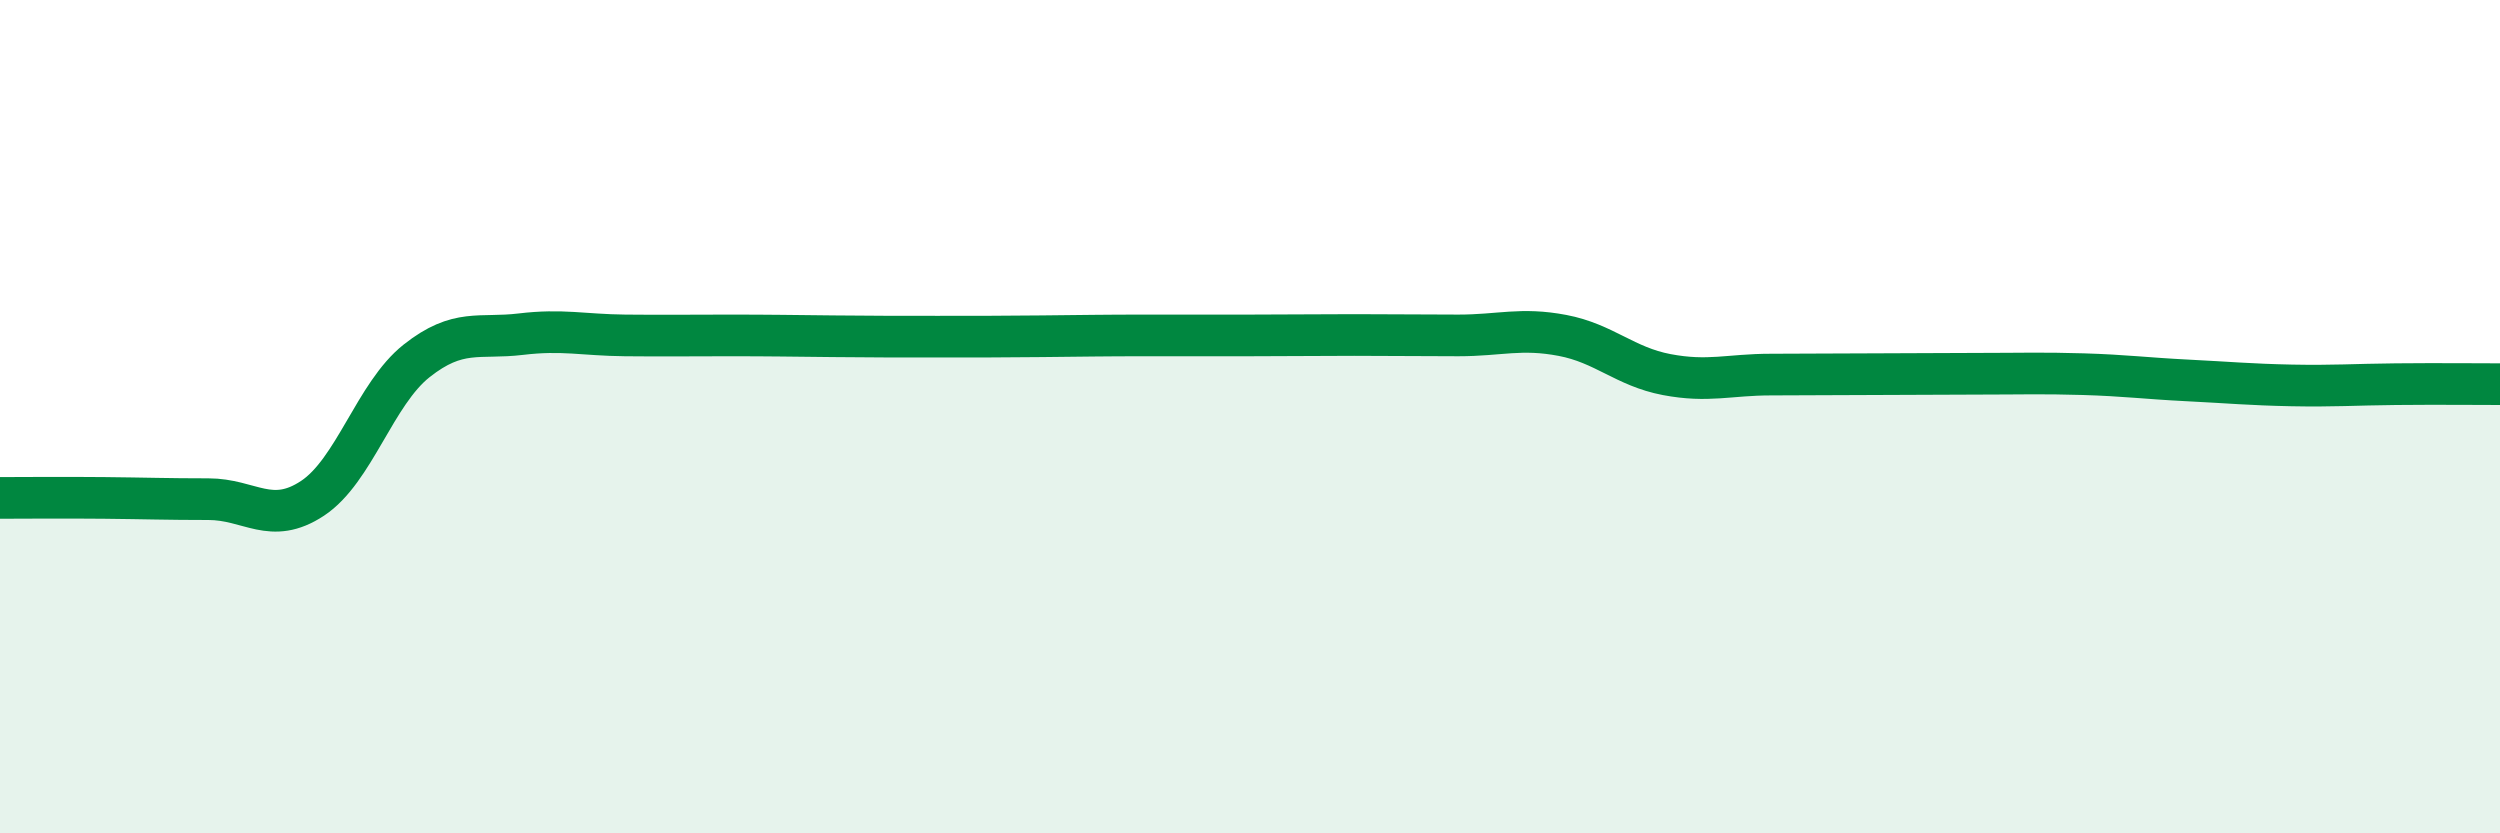
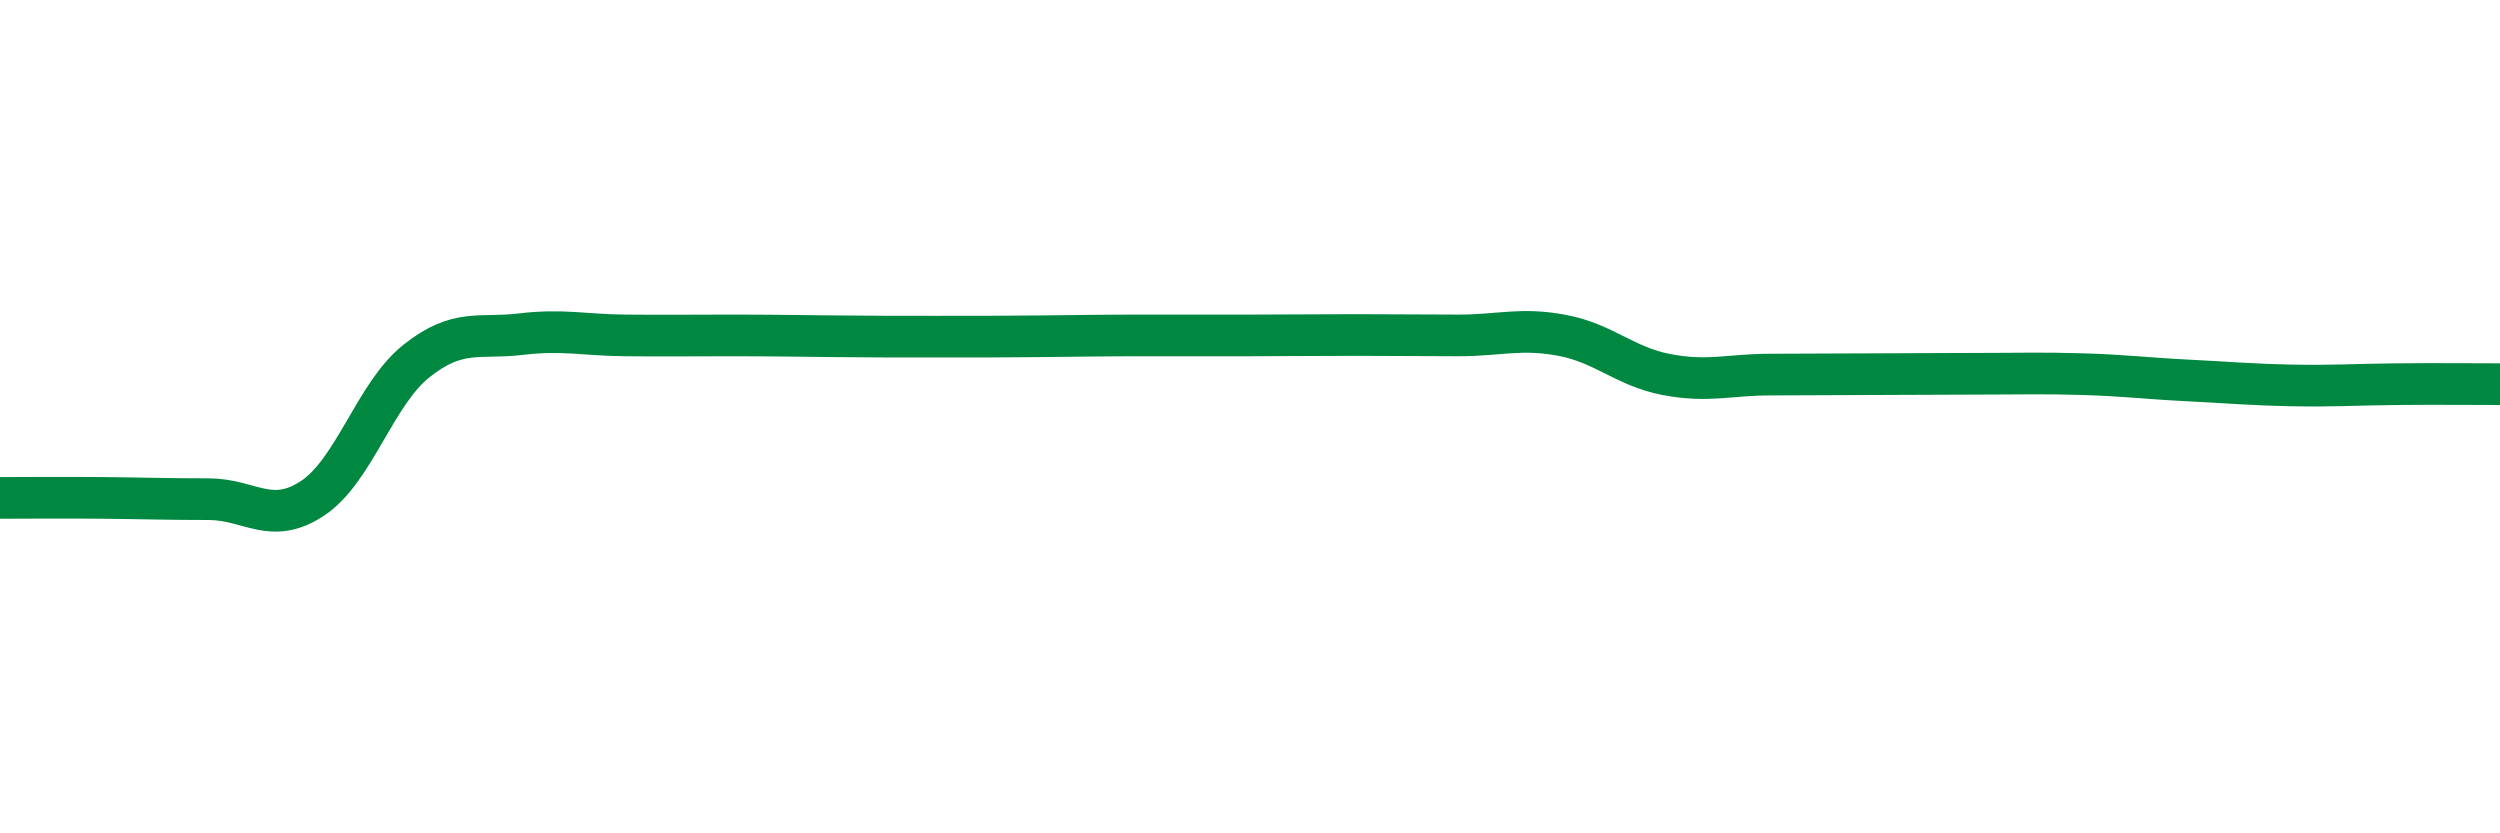
<svg xmlns="http://www.w3.org/2000/svg" width="60" height="20" viewBox="0 0 60 20">
-   <path d="M 0,11.95 C 0.5,11.95 1.5,11.94 2.5,11.95 C 3.5,11.96 4,11.98 5,11.98 C 6,11.98 6.5,12.62 7.5,11.96 C 8.5,11.3 9,9.45 10,8.66 C 11,7.87 11.5,8.14 12.5,8.02 C 13.5,7.9 14,8.04 15,8.05 C 16,8.06 16.5,8.05 17.5,8.05 C 18.5,8.05 19,8.06 20,8.07 C 21,8.08 21.5,8.08 22.5,8.08 C 23.5,8.08 24,8.08 25,8.07 C 26,8.06 26.5,8.05 27.5,8.05 C 28.5,8.05 29,8.05 30,8.05 C 31,8.05 31.5,8.04 32.5,8.04 C 33.5,8.04 34,8.05 35,8.05 C 36,8.05 36.5,7.86 37.5,8.05 C 38.5,8.24 39,8.8 40,8.99 C 41,9.18 41.5,8.99 42.5,8.99 C 43.5,8.99 44,8.98 45,8.98 C 46,8.98 46.5,8.97 47.5,8.97 C 48.5,8.97 49,8.95 50,8.98 C 51,9.01 51.5,9.08 52.5,9.13 C 53.5,9.18 54,9.23 55,9.25 C 56,9.27 56.5,9.23 57.5,9.22 C 58.5,9.21 59.5,9.22 60,9.22L60 20L0 20Z" fill="#008740" opacity="0.1" stroke-linecap="round" stroke-linejoin="round" />
  <path d="M 0,11.95 C 0.5,11.95 1.5,11.94 2.5,11.95 C 3.5,11.96 4,11.98 5,11.98 C 6,11.98 6.5,12.62 7.5,11.96 C 8.5,11.3 9,9.45 10,8.66 C 11,7.87 11.5,8.14 12.5,8.02 C 13.5,7.9 14,8.04 15,8.05 C 16,8.06 16.5,8.05 17.5,8.05 C 18.5,8.05 19,8.06 20,8.07 C 21,8.08 21.5,8.08 22.5,8.08 C 23.5,8.08 24,8.08 25,8.07 C 26,8.06 26.5,8.05 27.5,8.05 C 28.5,8.05 29,8.05 30,8.05 C 31,8.05 31.5,8.04 32.5,8.04 C 33.5,8.04 34,8.05 35,8.05 C 36,8.05 36.5,7.86 37.5,8.05 C 38.5,8.24 39,8.8 40,8.99 C 41,9.18 41.5,8.99 42.5,8.99 C 43.5,8.99 44,8.98 45,8.98 C 46,8.98 46.5,8.97 47.5,8.97 C 48.5,8.97 49,8.95 50,8.98 C 51,9.01 51.5,9.08 52.5,9.13 C 53.5,9.18 54,9.23 55,9.25 C 56,9.27 56.5,9.23 57.5,9.22 C 58.5,9.21 59.5,9.22 60,9.22" stroke="#008740" stroke-width="1" fill="none" stroke-linecap="round" stroke-linejoin="round" />
</svg>